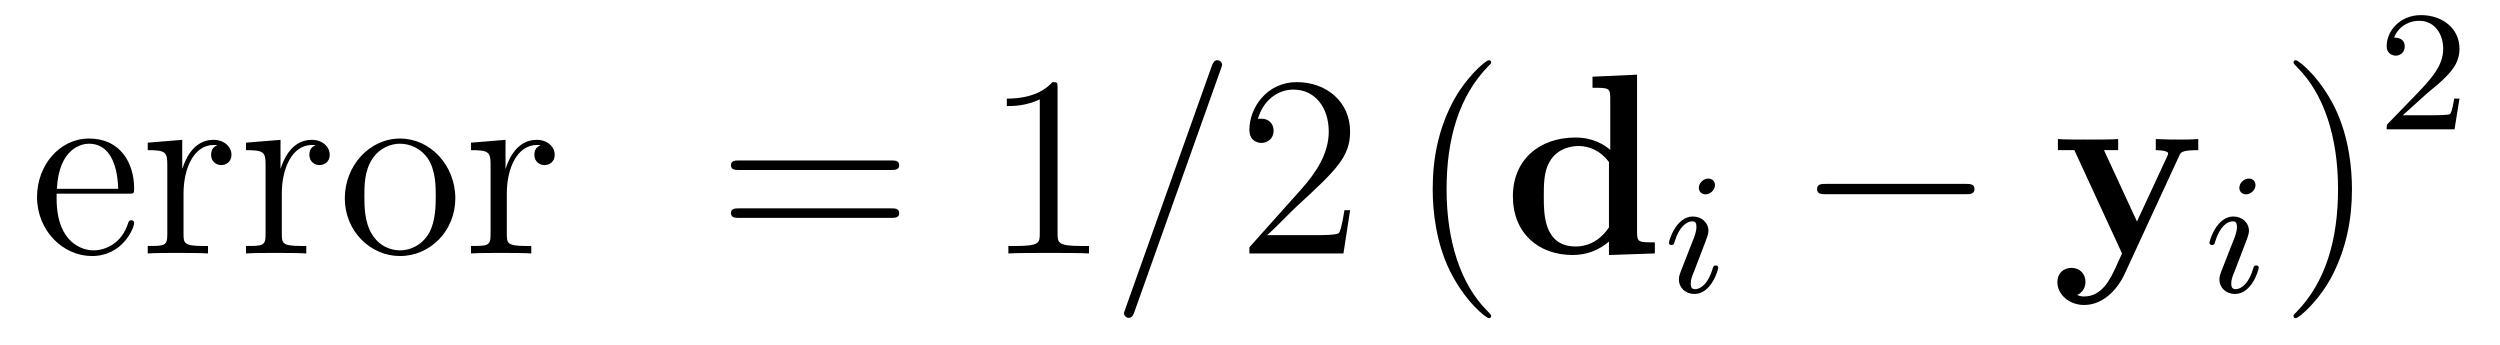
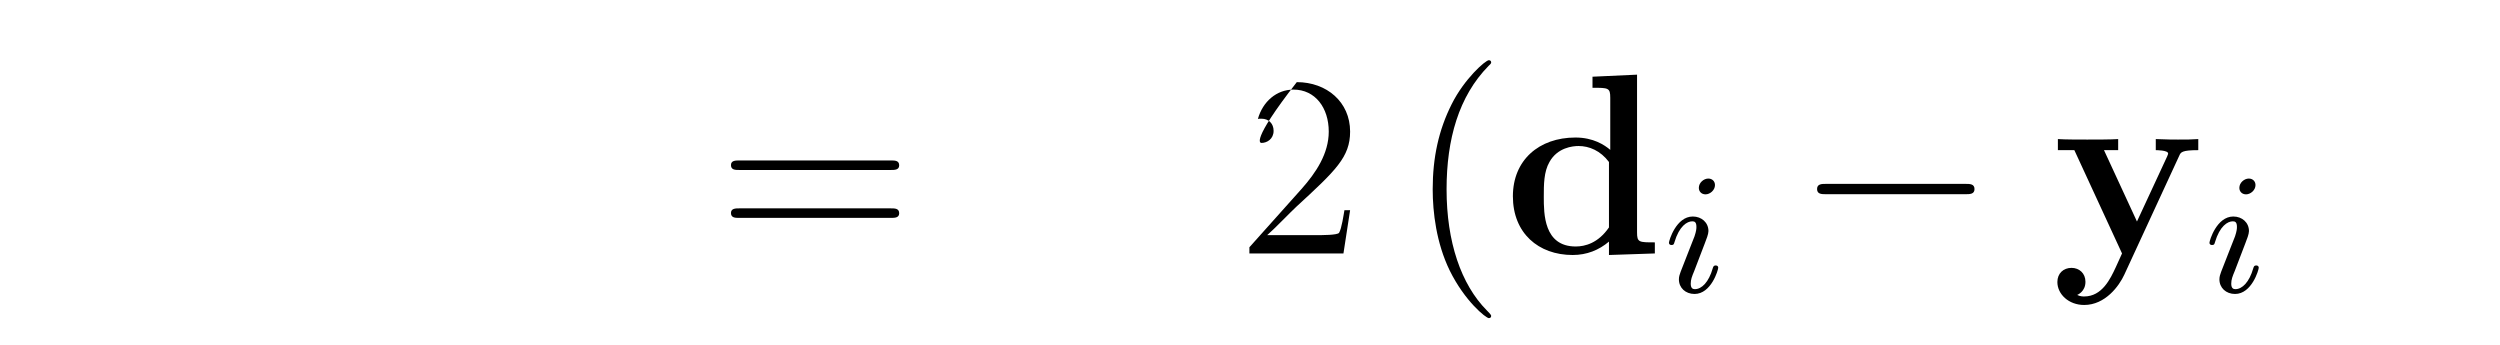
<svg xmlns="http://www.w3.org/2000/svg" version="1.1" width="116pt" height="16pt" viewBox="0 -16 116 16">
  <g id="page1">
    <g transform="matrix(1 0 0 -1 -131 650)">
-       <path d="M136.938 657.013C137.201 657.013 137.225 657.013 137.225 657.241C137.225 658.448 136.58 659.572 135.133 659.572C133.771 659.572 132.719 658.34 132.719 656.858C132.719 655.28 133.938 654.12 135.265 654.12C136.688 654.12 137.225 655.412 137.225 655.662C137.225 655.734 137.166 655.782 137.094 655.782C136.998 655.782 136.974 655.722 136.95 655.662C136.64 654.658 135.839 654.383 135.337 654.383S133.627 654.718 133.627 656.786V657.013H136.938ZM133.639 657.241C133.735 659.117 134.787 659.332 135.121 659.332C136.401 659.332 136.472 657.647 136.484 657.241H133.639ZM139.516 657.025C139.516 658.185 139.994 659.273 140.915 659.273C141.011 659.273 141.034 659.273 141.082 659.261C140.986 659.213 140.795 659.141 140.795 658.818C140.795 658.472 141.07 658.34 141.261 658.34C141.501 658.34 141.74 658.496 141.74 658.818C141.74 659.177 141.417 659.512 140.903 659.512C139.887 659.512 139.54 658.412 139.468 658.185H139.456V659.512L137.855 659.38V659.033C138.667 659.033 138.763 658.95 138.763 658.364V655.125C138.763 654.587 138.632 654.587 137.855 654.587V654.24C138.189 654.264 138.847 654.264 139.206 654.264C139.528 654.264 140.377 654.264 140.652 654.24V654.587H140.413C139.54 654.587 139.516 654.718 139.516 655.148V657.025ZM144.076 657.025C144.076 658.185 144.554 659.273 145.475 659.273C145.57 659.273 145.594 659.273 145.642 659.261C145.546 659.213 145.355 659.141 145.355 658.818C145.355 658.472 145.63 658.34 145.821 658.34C146.061 658.34 146.3 658.496 146.3 658.818C146.3 659.177 145.977 659.512 145.463 659.512C144.447 659.512 144.1 658.412 144.028 658.185H144.016V659.512L142.415 659.38V659.033C143.227 659.033 143.323 658.95 143.323 658.364V655.125C143.323 654.587 143.192 654.587 142.415 654.587V654.24C142.749 654.264 143.407 654.264 143.766 654.264C144.088 654.264 144.937 654.264 145.212 654.24V654.587H144.973C144.1 654.587 144.076 654.718 144.076 655.148V657.025ZM152.127 656.798C152.127 658.34 150.955 659.572 149.568 659.572C148.134 659.572 146.999 658.304 146.999 656.798C146.999 655.268 148.194 654.12 149.557 654.12C150.967 654.12 152.127 655.292 152.127 656.798ZM149.568 654.383C149.126 654.383 148.588 654.575 148.242 655.16C147.919 655.698 147.907 656.404 147.907 656.906C147.907 657.36 147.907 658.089 148.278 658.627C148.612 659.141 149.138 659.332 149.557 659.332C150.023 659.332 150.525 659.117 150.848 658.651C151.218 658.101 151.218 657.348 151.218 656.906C151.218 656.487 151.218 655.746 150.907 655.184C150.573 654.611 150.023 654.383 149.568 654.383ZM154.516 657.025C154.516 658.185 154.994 659.273 155.915 659.273C156.01 659.273 156.034 659.273 156.082 659.261C155.986 659.213 155.795 659.141 155.795 658.818C155.795 658.472 156.07 658.34 156.261 658.34C156.5 658.34 156.739 658.496 156.739 658.818C156.739 659.177 156.417 659.512 155.903 659.512C154.887 659.512 154.54 658.412 154.468 658.185H154.456V659.512L152.854 659.38V659.033C153.667 659.033 153.763 658.95 153.763 658.364V655.125C153.763 654.587 153.632 654.587 152.854 654.587V654.24C153.189 654.264 153.847 654.264 154.205 654.264C154.528 654.264 155.377 654.264 155.652 654.24V654.587H155.412C154.54 654.587 154.516 654.718 154.516 655.148V657.025Z" />
      <path d="M172.34 658.113C172.507 658.113 172.722 658.113 172.722 658.328C172.722 658.555 172.519 658.555 172.34 658.555H165.299C165.132 658.555 164.917 658.555 164.917 658.34C164.917 658.113 165.12 658.113 165.299 658.113H172.34ZM172.34 655.89C172.507 655.89 172.722 655.89 172.722 656.105C172.722 656.332 172.519 656.332 172.34 656.332H165.299C165.132 656.332 164.917 656.332 164.917 656.117C164.917 655.89 165.12 655.89 165.299 655.89H172.34Z" />
-       <path d="M180.071 661.902C180.071 662.178 180.071 662.189 179.832 662.189C179.545 661.867 178.947 661.424 177.716 661.424V661.078C177.991 661.078 178.588 661.078 179.246 661.388V655.16C179.246 654.73 179.21 654.587 178.158 654.587H177.788V654.24C178.11 654.264 179.27 654.264 179.664 654.264C180.059 654.264 181.207 654.264 181.529 654.24V654.587H181.159C180.107 654.587 180.071 654.73 180.071 655.16V661.902Z" />
-       <path d="M187.635 662.763C187.635 662.775 187.707 662.954 187.707 662.978C187.707 663.122 187.588 663.206 187.492 663.206C187.432 663.206 187.325 663.206 187.229 662.943L183.224 651.694C183.224 651.682 183.153 651.502 183.153 651.479C183.153 651.335 183.272 651.252 183.368 651.252C183.44 651.252 183.547 651.263 183.631 651.514L187.635 662.763Z" />
-       <path d="M193.645 656.248H193.382C193.346 656.045 193.252 655.387 193.132 655.196C193.048 655.089 192.366 655.089 192.008 655.089H189.797C190.119 655.364 190.848 656.129 191.159 656.416C192.977 658.089 193.645 658.711 193.645 659.894C193.645 661.269 192.558 662.189 191.171 662.189C189.785 662.189 188.972 661.006 188.972 659.978C188.972 659.368 189.498 659.368 189.533 659.368C189.785 659.368 190.095 659.547 190.095 659.93C190.095 660.265 189.868 660.492 189.533 660.492C189.426 660.492 189.402 660.492 189.366 660.48C189.593 661.293 190.239 661.843 191.016 661.843C192.032 661.843 192.654 660.994 192.654 659.894C192.654 658.878 192.068 657.993 191.387 657.228L188.972 654.527V654.24H193.336L193.645 656.248Z" />
+       <path d="M193.645 656.248H193.382C193.346 656.045 193.252 655.387 193.132 655.196C193.048 655.089 192.366 655.089 192.008 655.089H189.797C190.119 655.364 190.848 656.129 191.159 656.416C192.977 658.089 193.645 658.711 193.645 659.894C193.645 661.269 192.558 662.189 191.171 662.189C188.972 659.368 189.498 659.368 189.533 659.368C189.785 659.368 190.095 659.547 190.095 659.93C190.095 660.265 189.868 660.492 189.533 660.492C189.426 660.492 189.402 660.492 189.366 660.48C189.593 661.293 190.239 661.843 191.016 661.843C192.032 661.843 192.654 660.994 192.654 659.894C192.654 658.878 192.068 657.993 191.387 657.228L188.972 654.527V654.24H193.336L193.645 656.248Z" />
      <path d="M200.19 651.335C200.19 651.371 200.19 651.395 199.987 651.598C198.792 652.806 198.121 654.778 198.121 657.217C198.121 659.536 198.684 661.532 200.07 662.943C200.19 663.05 200.19 663.074 200.19 663.11C200.19 663.182 200.13 663.206 200.082 663.206C199.927 663.206 198.947 662.345 198.361 661.173C197.752 659.966 197.477 658.687 197.477 657.217C197.477 656.152 197.644 654.73 198.265 653.451C198.971 652.017 199.951 651.239 200.082 651.239C200.13 651.239 200.19 651.263 200.19 651.335Z" />
      <path d="M204.892 662.441V661.927C205.632 661.927 205.716 661.927 205.716 661.46V659.046C205.453 659.273 204.928 659.619 204.102 659.619C202.405 659.619 201.198 658.567 201.198 656.894C201.198 655.184 202.381 654.168 203.971 654.168C204.629 654.168 205.19 654.395 205.656 654.79V654.168L207.785 654.24V654.754C207.043 654.754 206.959 654.754 206.959 655.22V662.536L204.892 662.441ZM205.656 655.447C205.154 654.718 204.545 654.563 204.114 654.563C202.632 654.563 202.632 656.081 202.632 656.87C202.632 657.432 202.632 658.029 202.895 658.484C203.266 659.153 203.971 659.225 204.246 659.225C204.737 659.225 205.262 659.01 205.656 658.484V655.447Z" />
      <path d="M210.575 657.412C210.575 657.588 210.448 657.715 210.264 657.715C210.056 657.715 209.826 657.524 209.826 657.285C209.826 657.109 209.953 656.982 210.137 656.982C210.343 656.982 210.575 657.173 210.575 657.412ZM209.411 654.488L208.981 653.388C208.94 653.269 208.901 653.173 208.901 653.037C208.901 652.647 209.204 652.36 209.627 652.36C210.4 652.36 210.726 653.476 210.726 653.579C210.726 653.659 210.662 653.683 210.606 653.683C210.511 653.683 210.496 653.627 210.47 653.547C210.288 652.91 209.96 652.583 209.642 652.583C209.546 652.583 209.45 652.623 209.45 652.838C209.45 653.03 209.507 653.173 209.61 653.42C209.69 653.635 209.77 653.85 209.857 654.066L210.104 654.711C210.176 654.894 210.272 655.141 210.272 655.277C210.272 655.675 209.953 655.954 209.546 655.954C208.774 655.954 208.439 654.838 208.439 654.735C208.439 654.663 208.495 654.631 208.559 654.631C208.662 654.631 208.67 654.679 208.694 654.759C208.918 655.516 209.284 655.731 209.522 655.731C209.634 655.731 209.714 655.691 209.714 655.468C209.714 655.388 209.706 655.277 209.627 655.038L209.411 654.488Z" />
      <path d="M222.198 656.989C222.401 656.989 222.617 656.989 222.617 657.228C222.617 657.468 222.401 657.468 222.198 657.468H215.731C215.527 657.468 215.312 657.468 215.312 657.228C215.312 656.989 215.527 656.989 215.731 656.989H222.198Z" />
      <path d="M232.116 658.771C232.187 658.938 232.235 659.033 233 659.033V659.547C232.594 659.524 232.546 659.524 232.056 659.524C231.733 659.524 231.709 659.524 231.028 659.547V659.033C231.04 659.033 231.601 659.033 231.601 658.878C231.601 658.842 231.565 658.771 231.553 658.735L230.155 655.722L228.625 659.033H229.283V659.547C228.996 659.524 228.182 659.524 227.848 659.524C227.502 659.524 226.796 659.524 226.486 659.547V659.033H227.25L229.462 654.24C229.402 654.097 229.235 653.75 229.175 653.607C228.924 653.068 228.541 652.244 227.705 652.244C227.657 652.244 227.513 652.244 227.382 652.315C227.406 652.327 227.765 652.471 227.765 652.925C227.765 653.32 227.477 653.571 227.118 653.571C226.748 653.571 226.462 653.32 226.462 652.913C226.462 652.351 226.987 651.849 227.705 651.849C228.685 651.849 229.33 652.734 229.57 653.26L232.116 658.771Z" />
      <path d="M235.655 657.412C235.655 657.588 235.528 657.715 235.344 657.715C235.136 657.715 234.906 657.524 234.906 657.285C234.906 657.109 235.033 656.982 235.217 656.982C235.423 656.982 235.655 657.173 235.655 657.412ZM234.491 654.488L234.061 653.388C234.02 653.269 233.981 653.173 233.981 653.037C233.981 652.647 234.284 652.36 234.707 652.36C235.48 652.36 235.806 653.476 235.806 653.579C235.806 653.659 235.742 653.683 235.686 653.683C235.591 653.683 235.576 653.627 235.55 653.547C235.368 652.91 235.04 652.583 234.722 652.583C234.626 652.583 234.53 652.623 234.53 652.838C234.53 653.03 234.587 653.173 234.69 653.42C234.77 653.635 234.85 653.85 234.937 654.066L235.184 654.711C235.256 654.894 235.352 655.141 235.352 655.277C235.352 655.675 235.033 655.954 234.626 655.954C233.854 655.954 233.519 654.838 233.519 654.735C233.519 654.663 233.575 654.631 233.639 654.631C233.742 654.631 233.75 654.679 233.774 654.759C233.998 655.516 234.364 655.731 234.602 655.731C234.714 655.731 234.794 655.691 234.794 655.468C234.794 655.388 234.786 655.277 234.707 655.038L234.491 654.488Z" />
-       <path d="M240.131 657.217C240.131 658.125 240.012 659.607 239.342 660.994C238.637 662.428 237.656 663.206 237.526 663.206C237.478 663.206 237.418 663.182 237.418 663.11C237.418 663.074 237.418 663.05 237.62 662.847C238.817 661.64 239.485 659.667 239.485 657.228C239.485 654.909 238.924 652.913 237.536 651.502C237.418 651.395 237.418 651.371 237.418 651.335C237.418 651.263 237.478 651.239 237.526 651.239C237.68 651.239 238.661 652.1 239.246 653.272C239.856 654.491 240.131 655.782 240.131 657.217Z" />
-       <path d="M243.568 661.626C243.695 661.745 244.03 662.008 244.157 662.12C244.651 662.574 245.12 663.012 245.12 663.737C245.12 664.685 244.324 665.299 243.328 665.299C242.372 665.299 241.742 664.574 241.742 663.865C241.742 663.474 242.053 663.418 242.165 663.418C242.332 663.418 242.579 663.538 242.579 663.841C242.579 664.255 242.18 664.255 242.086 664.255C242.316 664.837 242.85 665.036 243.24 665.036C243.982 665.036 244.364 664.407 244.364 663.737C244.364 662.908 243.782 662.303 242.842 661.339L241.838 660.303C241.742 660.215 241.742 660.199 241.742 660H244.89L245.12 661.426H244.873C244.85 661.267 244.787 660.868 244.691 660.717C244.643 660.653 244.037 660.653 243.91 660.653H242.491L243.568 661.626Z" />
    </g>
  </g>
</svg>